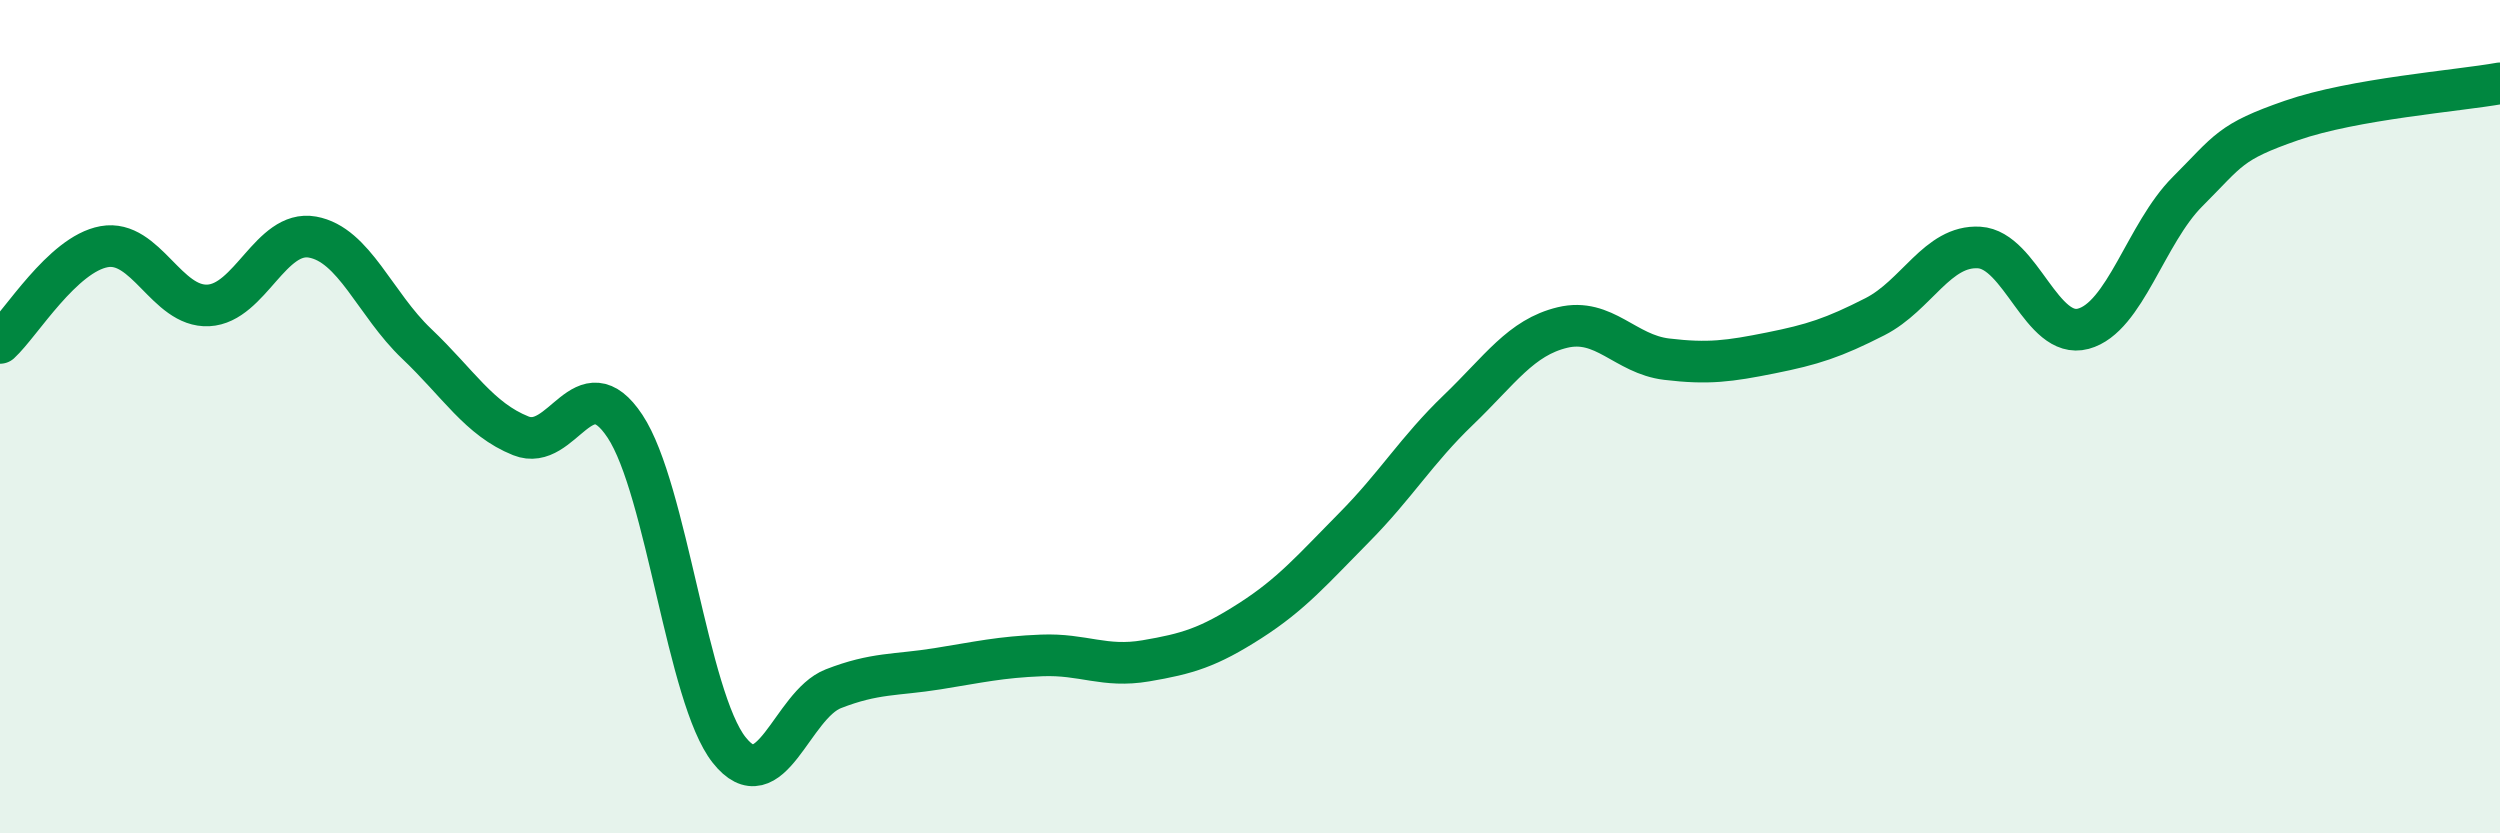
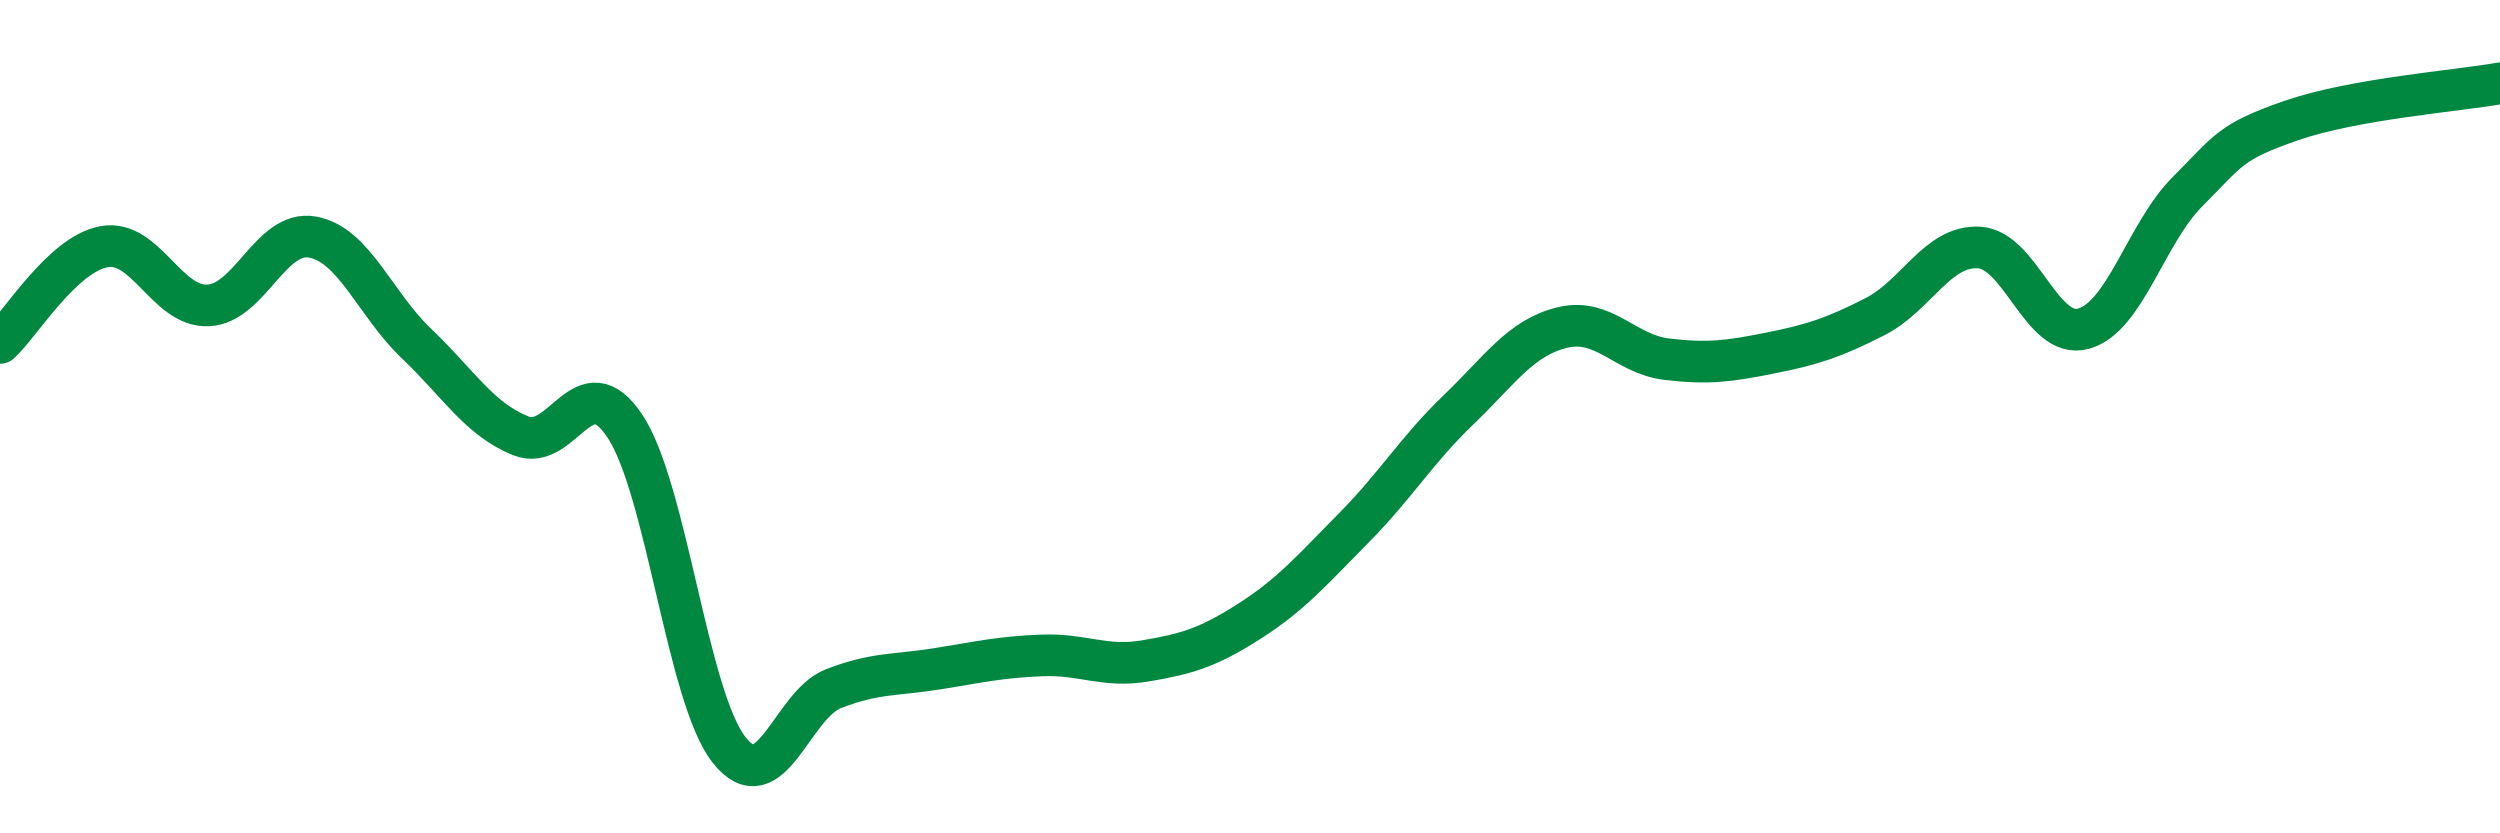
<svg xmlns="http://www.w3.org/2000/svg" width="60" height="20" viewBox="0 0 60 20">
-   <path d="M 0,8.23 C 0.5,7.77 1.5,6.1 2.5,5.92 C 3.5,5.74 4,7.38 5,7.33 C 6,7.28 6.5,5.51 7.5,5.69 C 8.5,5.87 9,7.3 10,8.25 C 11,9.2 11.5,10.06 12.5,10.46 C 13.5,10.86 14,8.72 15,10.23 C 16,11.74 16.5,16.74 17.5,18 C 18.5,19.26 19,16.92 20,16.53 C 21,16.14 21.5,16.21 22.5,16.05 C 23.5,15.89 24,15.77 25,15.73 C 26,15.69 26.5,16.03 27.5,15.86 C 28.5,15.69 29,15.54 30,14.9 C 31,14.26 31.5,13.67 32.5,12.66 C 33.5,11.65 34,10.8 35,9.84 C 36,8.88 36.5,8.1 37.5,7.86 C 38.5,7.62 39,8.5 40,8.62 C 41,8.74 41.5,8.67 42.5,8.47 C 43.5,8.27 44,8.11 45,7.6 C 46,7.09 46.5,5.88 47.5,5.94 C 48.5,6 49,8.16 50,7.89 C 51,7.62 51.5,5.6 52.5,4.6 C 53.5,3.6 53.5,3.41 55,2.89 C 56.5,2.37 59,2.18 60,2L60 20L0 20Z" fill="#008740" opacity="0.1" stroke-linecap="round" stroke-linejoin="round" />
  <path d="M 0,8.23 C 0.5,7.77 1.5,6.1 2.5,5.92 C 3.5,5.74 4,7.38 5,7.33 C 6,7.28 6.5,5.51 7.5,5.69 C 8.5,5.87 9,7.3 10,8.25 C 11,9.2 11.5,10.06 12.5,10.46 C 13.5,10.86 14,8.72 15,10.23 C 16,11.74 16.5,16.74 17.5,18 C 18.5,19.26 19,16.92 20,16.53 C 21,16.14 21.5,16.21 22.5,16.05 C 23.5,15.89 24,15.77 25,15.73 C 26,15.69 26.5,16.03 27.5,15.86 C 28.5,15.69 29,15.54 30,14.9 C 31,14.26 31.5,13.67 32.5,12.66 C 33.5,11.65 34,10.8 35,9.84 C 36,8.88 36.5,8.1 37.5,7.86 C 38.5,7.62 39,8.5 40,8.62 C 41,8.74 41.5,8.67 42.5,8.47 C 43.5,8.27 44,8.11 45,7.6 C 46,7.09 46.5,5.88 47.5,5.94 C 48.5,6 49,8.16 50,7.89 C 51,7.62 51.5,5.6 52.5,4.6 C 53.5,3.6 53.5,3.41 55,2.89 C 56.5,2.37 59,2.18 60,2" stroke="#008740" stroke-width="1" fill="none" stroke-linecap="round" stroke-linejoin="round" />
</svg>